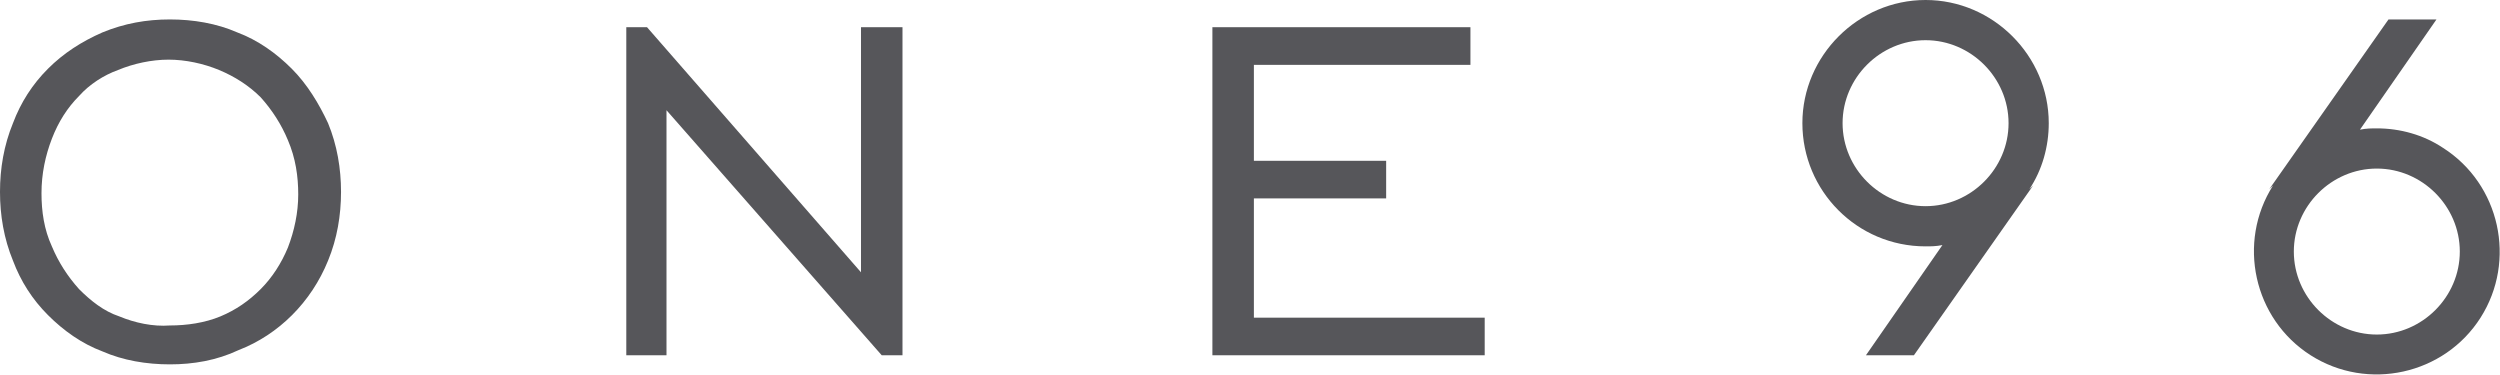
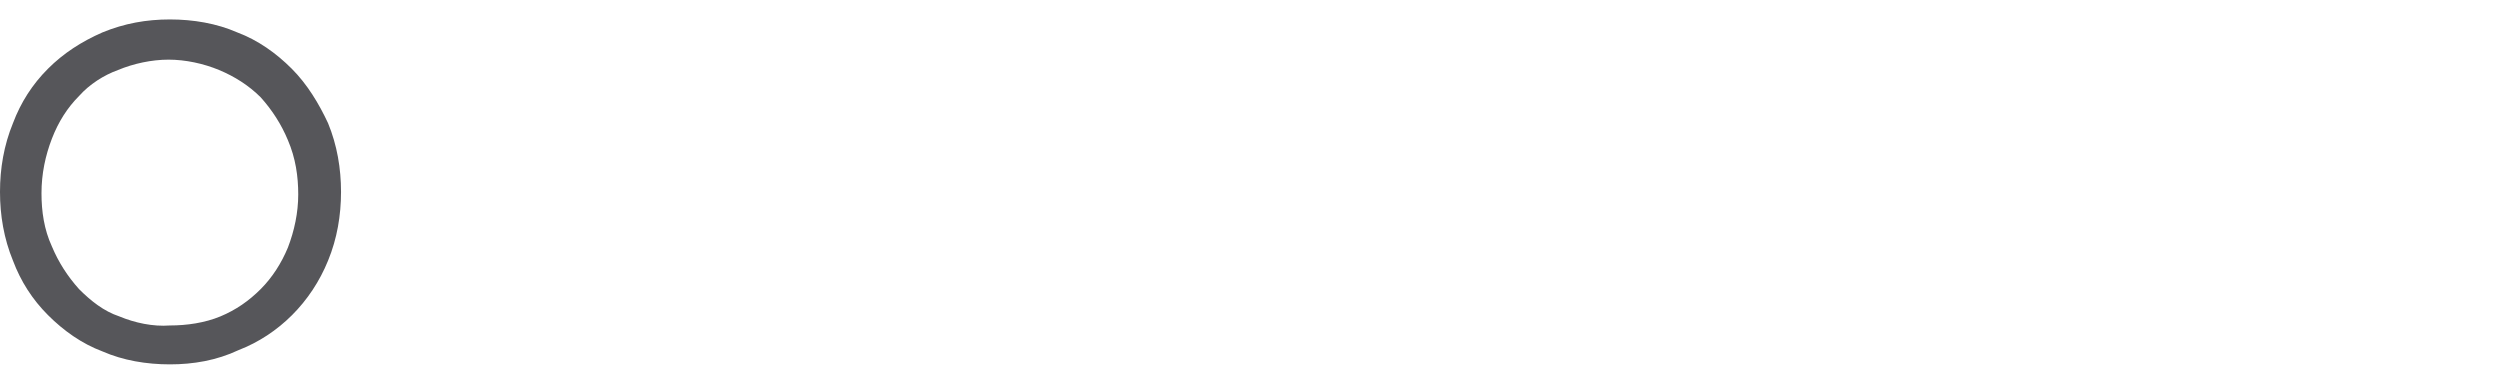
<svg xmlns="http://www.w3.org/2000/svg" version="1.1" id="Layer_1" x="0px" y="0px" viewBox="0 0 192.8 28.9" style="enable-background:new 0 0 192.8 28.9;" xml:space="preserve">
  <style type="text/css">
	.st0{fill:#56565A;}
</style>
  <title>one96-logo</title>
  <g id="Layer_2">
    <g id="Layer_1-2">
      <path class="st0" d="M13.1,28.1c-1.8,0-3.6-0.3-5.2-1c-1.6-0.6-3-1.6-4.2-2.8c-1.2-1.2-2.1-2.6-2.7-4.2c-0.7-1.7-1-3.5-1-5.3    c0-1.8,0.3-3.6,1-5.3c0.6-1.6,1.5-3,2.7-4.2c1.2-1.2,2.6-2.1,4.2-2.8c1.7-0.7,3.4-1,5.2-1c1.8,0,3.6,0.3,5.2,1    c1.6,0.6,3,1.6,4.2,2.8c1.2,1.2,2.1,2.7,2.8,4.2c0.7,1.7,1,3.5,1,5.3c0,1.8-0.3,3.6-1,5.3c-1.3,3.2-3.8,5.7-6.9,6.9    C16.7,27.8,14.9,28.1,13.1,28.1z M13.1,25.1c1.3,0,2.7-0.2,3.9-0.7c1.2-0.5,2.2-1.2,3.1-2.1c0.9-0.9,1.6-2,2.1-3.2    c0.5-1.3,0.8-2.7,0.8-4.1c0-1.4-0.2-2.8-0.8-4.2c-0.5-1.2-1.2-2.3-2.1-3.3c-0.9-0.9-2-1.6-3.2-2.1c-1.2-0.5-2.6-0.8-3.9-0.8    c-1.3,0-2.7,0.3-3.9,0.8C8,5.8,6.9,6.5,6.1,7.4c-0.9,0.9-1.6,2-2.1,3.3c-0.5,1.3-0.8,2.7-0.8,4.2c0,1.4,0.2,2.8,0.8,4.1    c0.5,1.2,1.2,2.3,2.1,3.3c0.9,0.9,1.9,1.7,3.1,2.1C10.4,24.9,11.8,25.2,13.1,25.1L13.1,25.1z" />
-       <path class="st0" d="M48.3,2.1h1.6L66.4,21V2.1h3.2v25.3h-1.6L51.4,8.5v18.9h-3.1V2.1z" />
-       <path class="st0" d="M93.5,2.1h19.9V5H96.7v7.4h10.2v2.9H96.7v9.2h17.8v2.9h-21L93.5,2.1z" />
-       <path class="st0" d="M158,9.5c0-5.2-4.3-9.5-9.5-9.5c-5.2,0-9.5,4.3-9.5,9.5c0,5.2,4.2,9.5,9.5,9.5c0.4,0,0.8,0,1.3-0.1l-5.9,8.5    h3.7l9.2-13.1l-0.3,0.3C157.5,13.1,158,11.3,158,9.5z M142.1,9.5c0-3.5,2.9-6.4,6.4-6.4s6.4,2.9,6.4,6.4s-2.9,6.4-6.4,6.4l0,0    C145,15.9,142.1,13,142.1,9.5C142.1,9.5,142.1,9.5,142.1,9.5L142.1,9.5z" />
-       <path class="st0" d="M183.3,9.9c-0.4,0-0.8,0-1.3,0.1l5.9-8.5h-3.7L175,14.6c0.1-0.1,0.2-0.2,0.3-0.3c-2.8,4.4-1.5,10.3,2.9,13.1    s10.3,1.5,13.1-2.9s1.5-10.3-2.9-13.1C186.9,10.4,185.1,9.9,183.3,9.9L183.3,9.9z M183.3,25.8c-3.5,0-6.4-2.9-6.4-6.4    s2.9-6.4,6.4-6.4s6.4,2.9,6.4,6.4c0,0,0,0,0,0C189.7,22.9,186.8,25.8,183.3,25.8z" />
    </g>
  </g>
</svg>